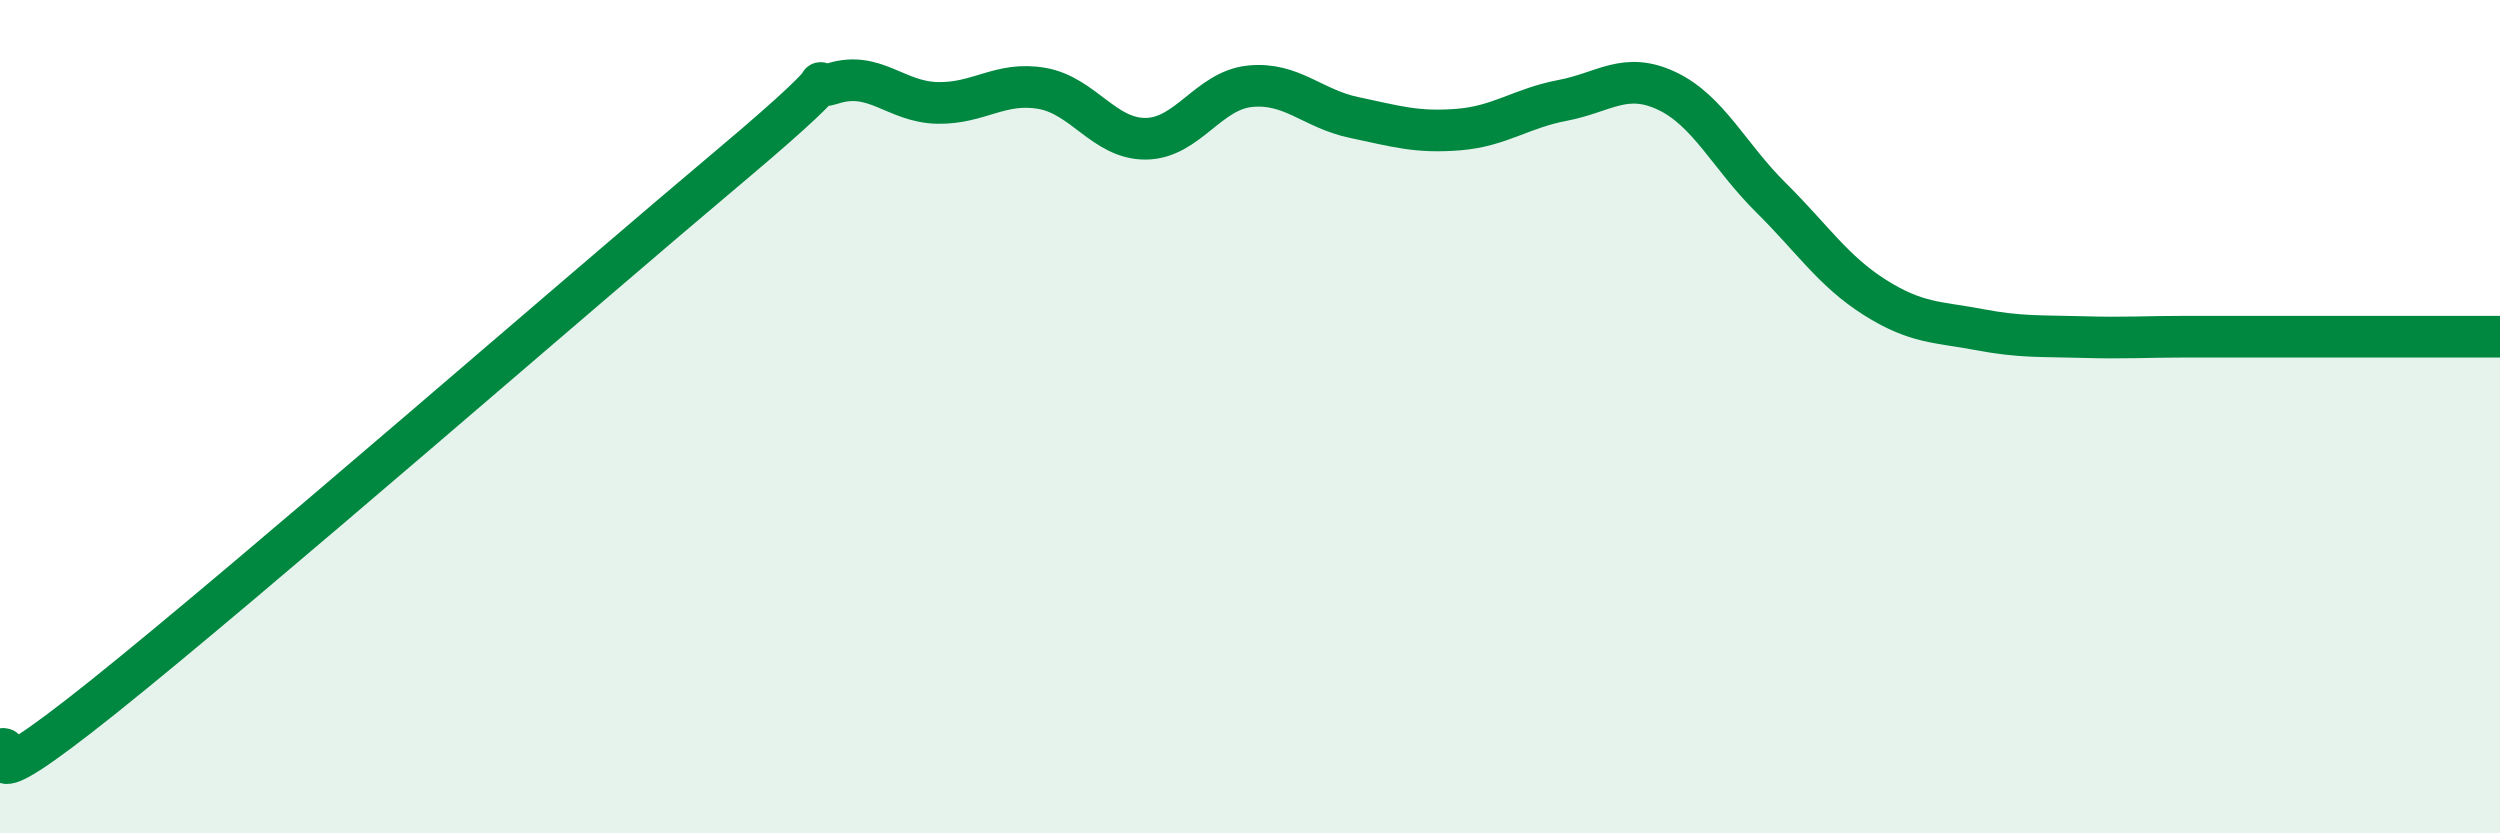
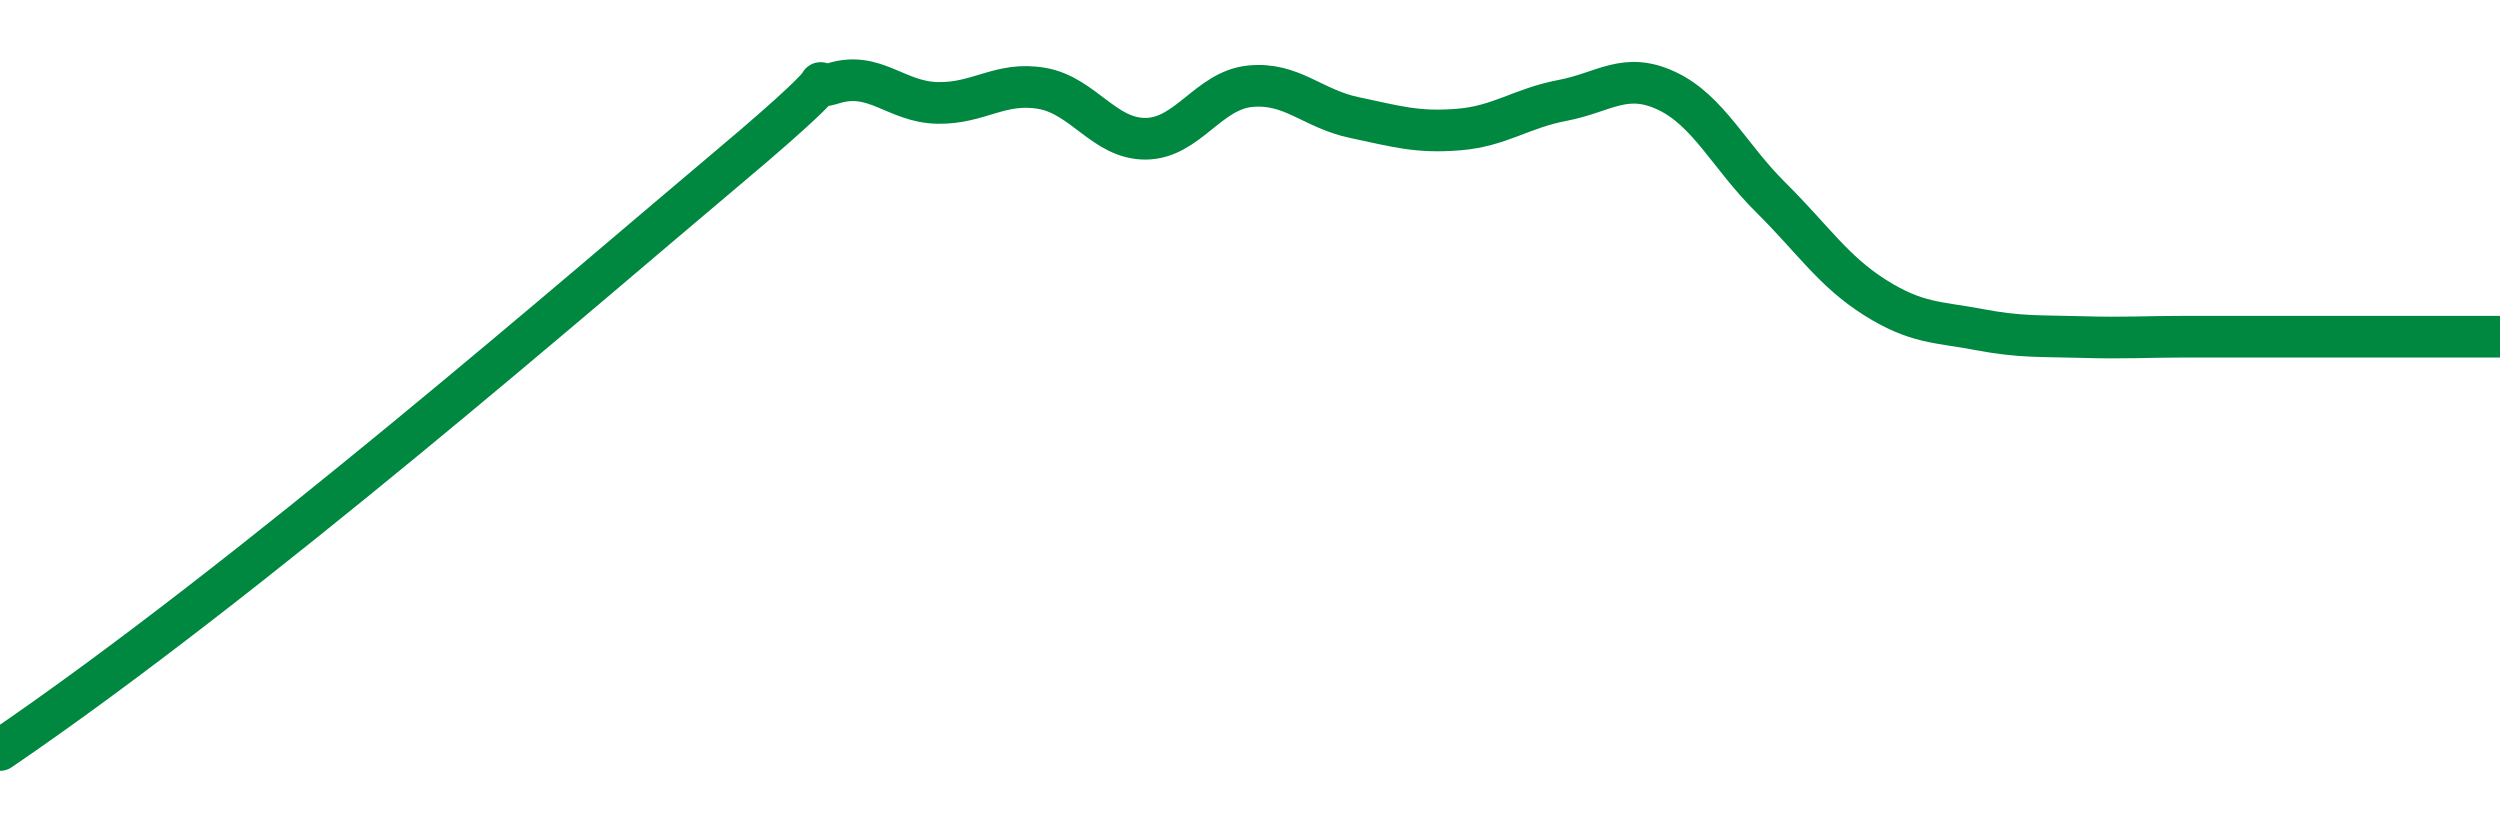
<svg xmlns="http://www.w3.org/2000/svg" width="60" height="20" viewBox="0 0 60 20">
-   <path d="M 0,18 C 0.5,17.74 -1,19.51 2.5,16.71 C 6,13.91 14,6.94 17.5,4 C 21,1.06 19,2.31 20,2 C 21,1.69 21.5,2.45 22.5,2.47 C 23.5,2.49 24,1.95 25,2.12 C 26,2.29 26.5,3.34 27.5,3.33 C 28.5,3.32 29,2.17 30,2.07 C 31,1.97 31.5,2.61 32.5,2.82 C 33.5,3.03 34,3.19 35,3.11 C 36,3.03 36.5,2.6 37.5,2.41 C 38.5,2.22 39,1.71 40,2.18 C 41,2.65 41.5,3.75 42.5,4.74 C 43.5,5.73 44,6.51 45,7.14 C 46,7.77 46.5,7.72 47.5,7.91 C 48.5,8.1 49,8.06 50,8.09 C 51,8.12 51.5,8.08 52.5,8.08 C 53.5,8.08 53.5,8.08 55,8.08 C 56.5,8.08 59,8.08 60,8.08L60 20L0 20Z" fill="#008740" opacity="0.1" stroke-linecap="round" stroke-linejoin="round" />
-   <path d="M 0,18 C 0.5,17.74 -1,19.51 2.5,16.71 C 6,13.91 14,6.94 17.5,4 C 21,1.06 19,2.31 20,2 C 21,1.69 21.5,2.45 22.5,2.47 C 23.5,2.49 24,1.95 25,2.12 C 26,2.29 26.5,3.34 27.5,3.33 C 28.5,3.32 29,2.17 30,2.07 C 31,1.97 31.5,2.61 32.5,2.82 C 33.5,3.03 34,3.19 35,3.11 C 36,3.03 36.5,2.6 37.5,2.41 C 38.5,2.22 39,1.71 40,2.18 C 41,2.65 41.5,3.75 42.5,4.74 C 43.5,5.73 44,6.51 45,7.14 C 46,7.77 46.5,7.72 47.5,7.91 C 48.5,8.1 49,8.06 50,8.09 C 51,8.12 51.5,8.08 52.5,8.08 C 53.5,8.08 53.5,8.08 55,8.08 C 56.5,8.08 59,8.08 60,8.08" stroke="#008740" stroke-width="1" fill="none" stroke-linecap="round" stroke-linejoin="round" />
+   <path d="M 0,18 C 6,13.91 14,6.94 17.5,4 C 21,1.06 19,2.31 20,2 C 21,1.69 21.5,2.45 22.5,2.47 C 23.5,2.49 24,1.95 25,2.12 C 26,2.29 26.5,3.34 27.5,3.33 C 28.5,3.32 29,2.17 30,2.07 C 31,1.97 31.5,2.61 32.5,2.82 C 33.5,3.03 34,3.19 35,3.11 C 36,3.03 36.5,2.6 37.5,2.41 C 38.5,2.22 39,1.71 40,2.18 C 41,2.65 41.5,3.75 42.5,4.74 C 43.5,5.73 44,6.51 45,7.14 C 46,7.77 46.5,7.72 47.5,7.91 C 48.5,8.1 49,8.06 50,8.09 C 51,8.12 51.5,8.08 52.5,8.08 C 53.5,8.08 53.5,8.08 55,8.08 C 56.5,8.08 59,8.08 60,8.08" stroke="#008740" stroke-width="1" fill="none" stroke-linecap="round" stroke-linejoin="round" />
</svg>